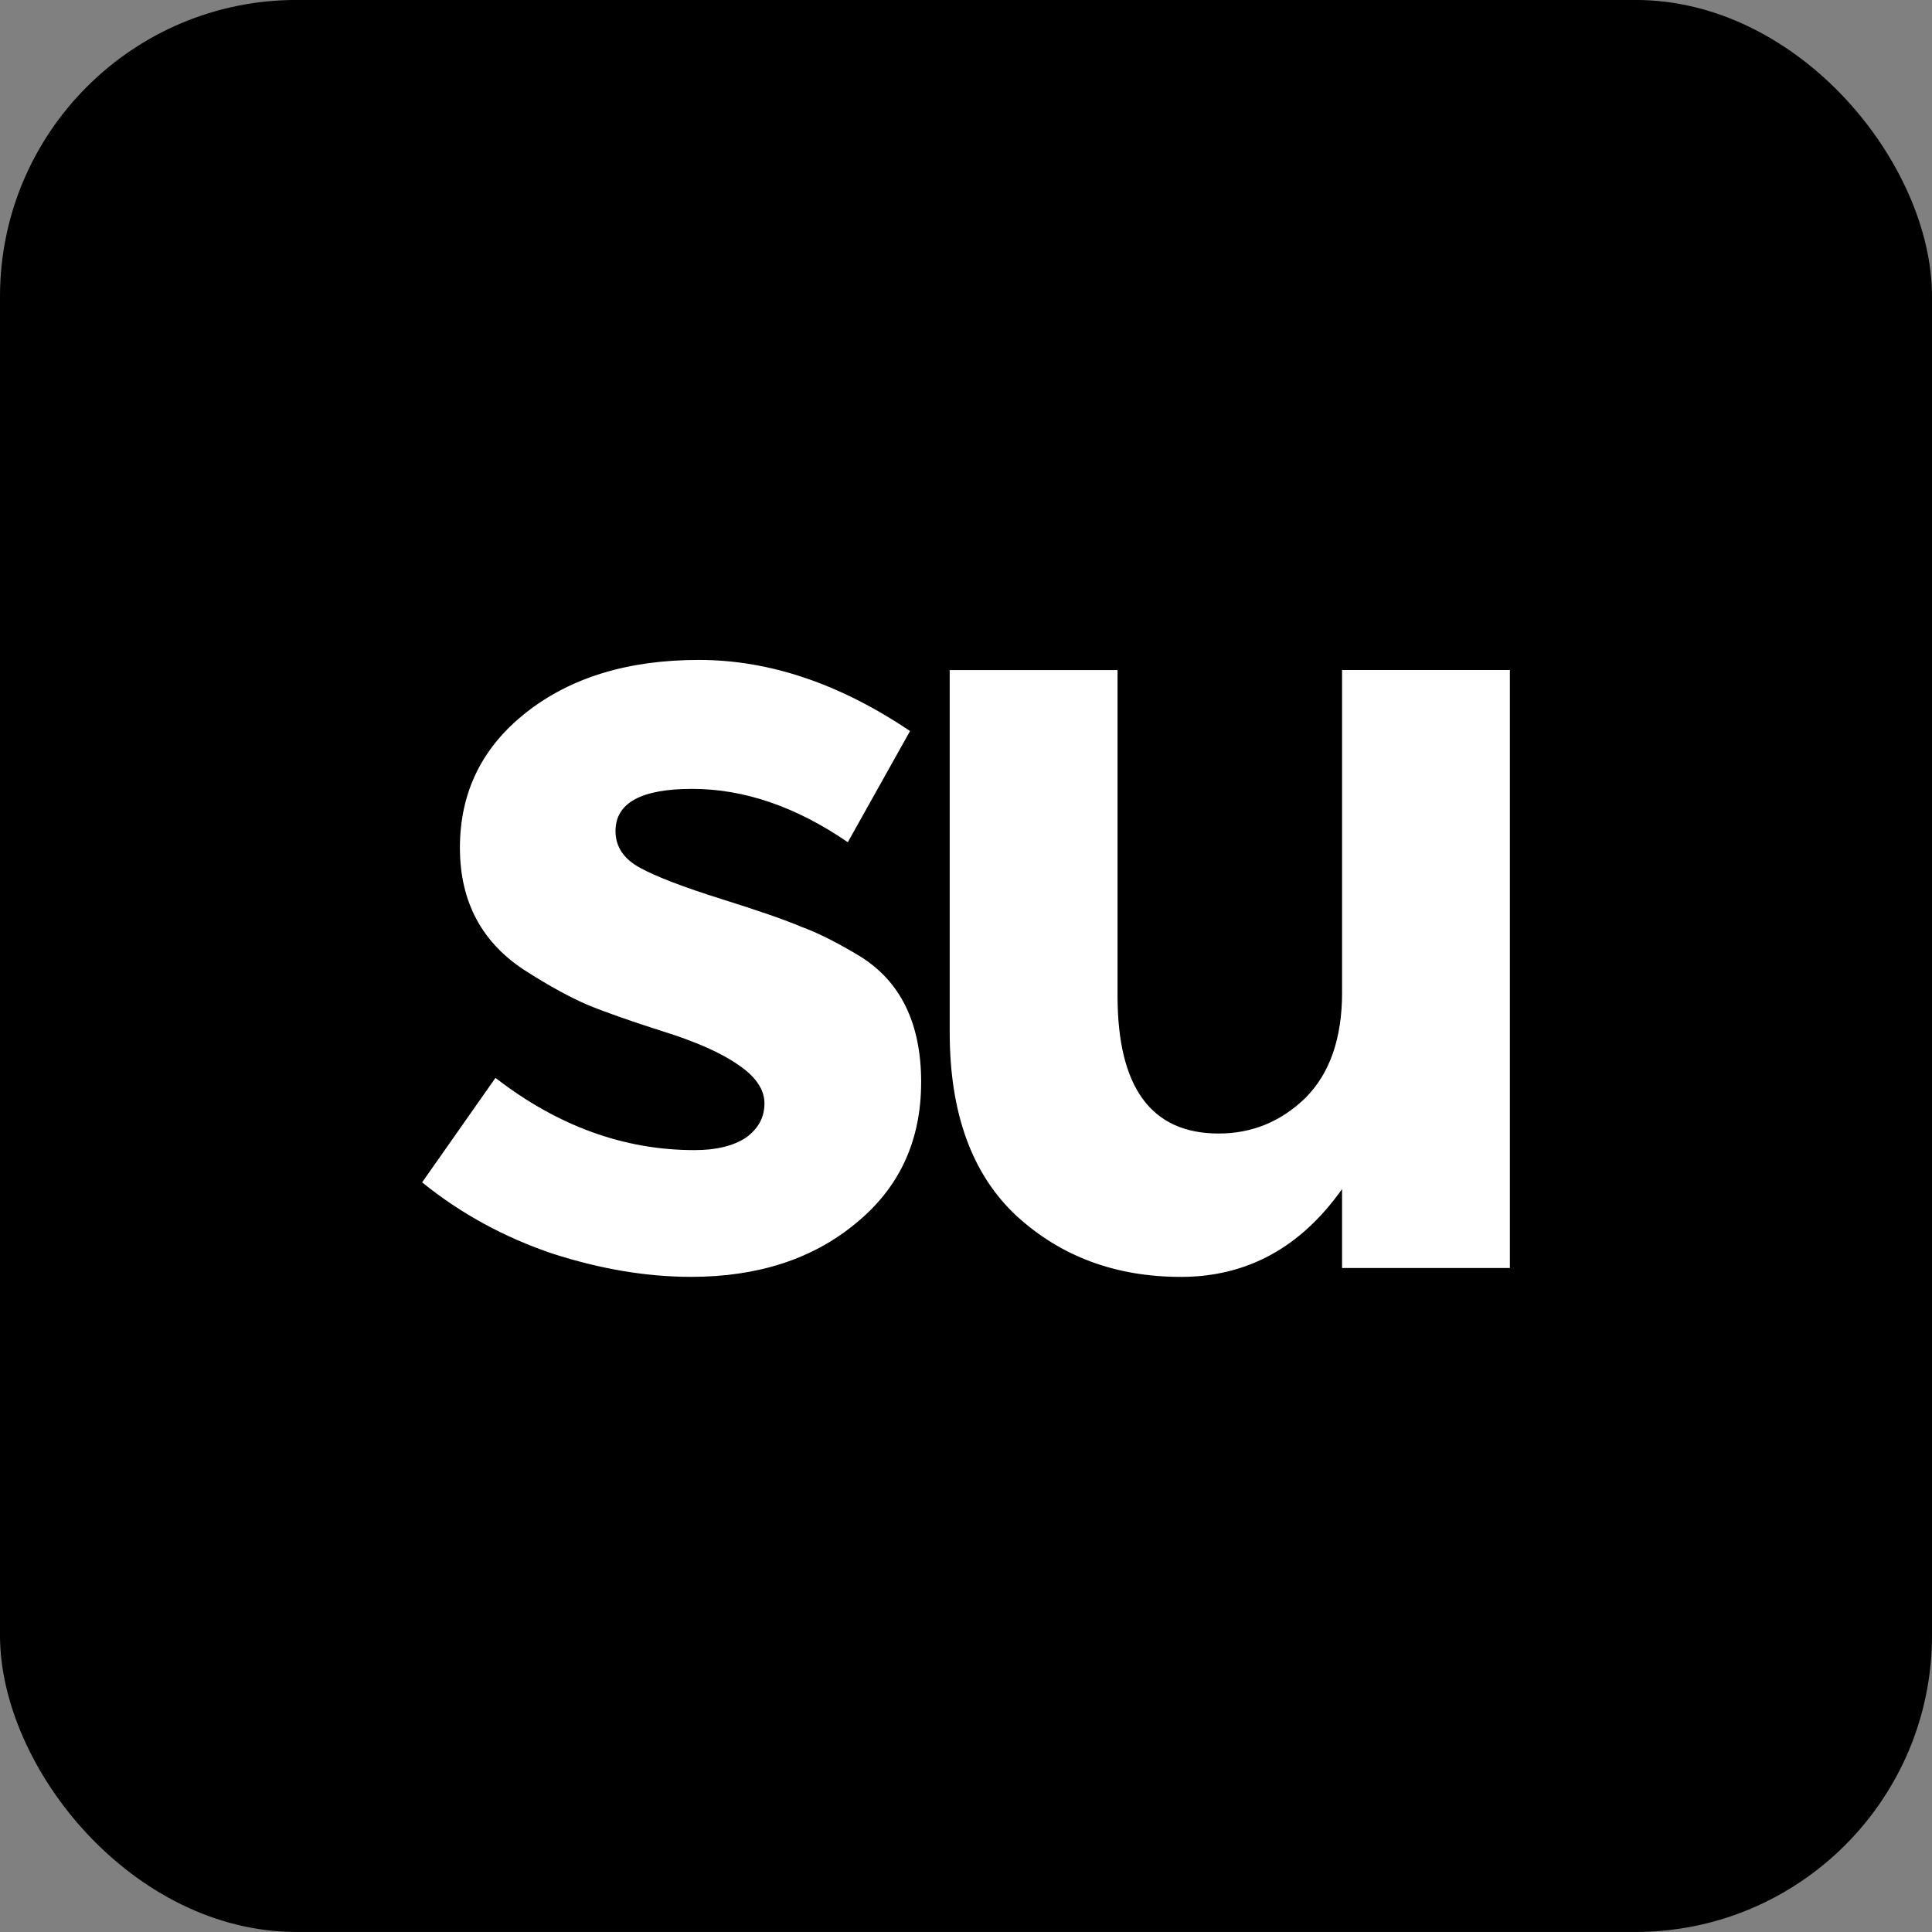
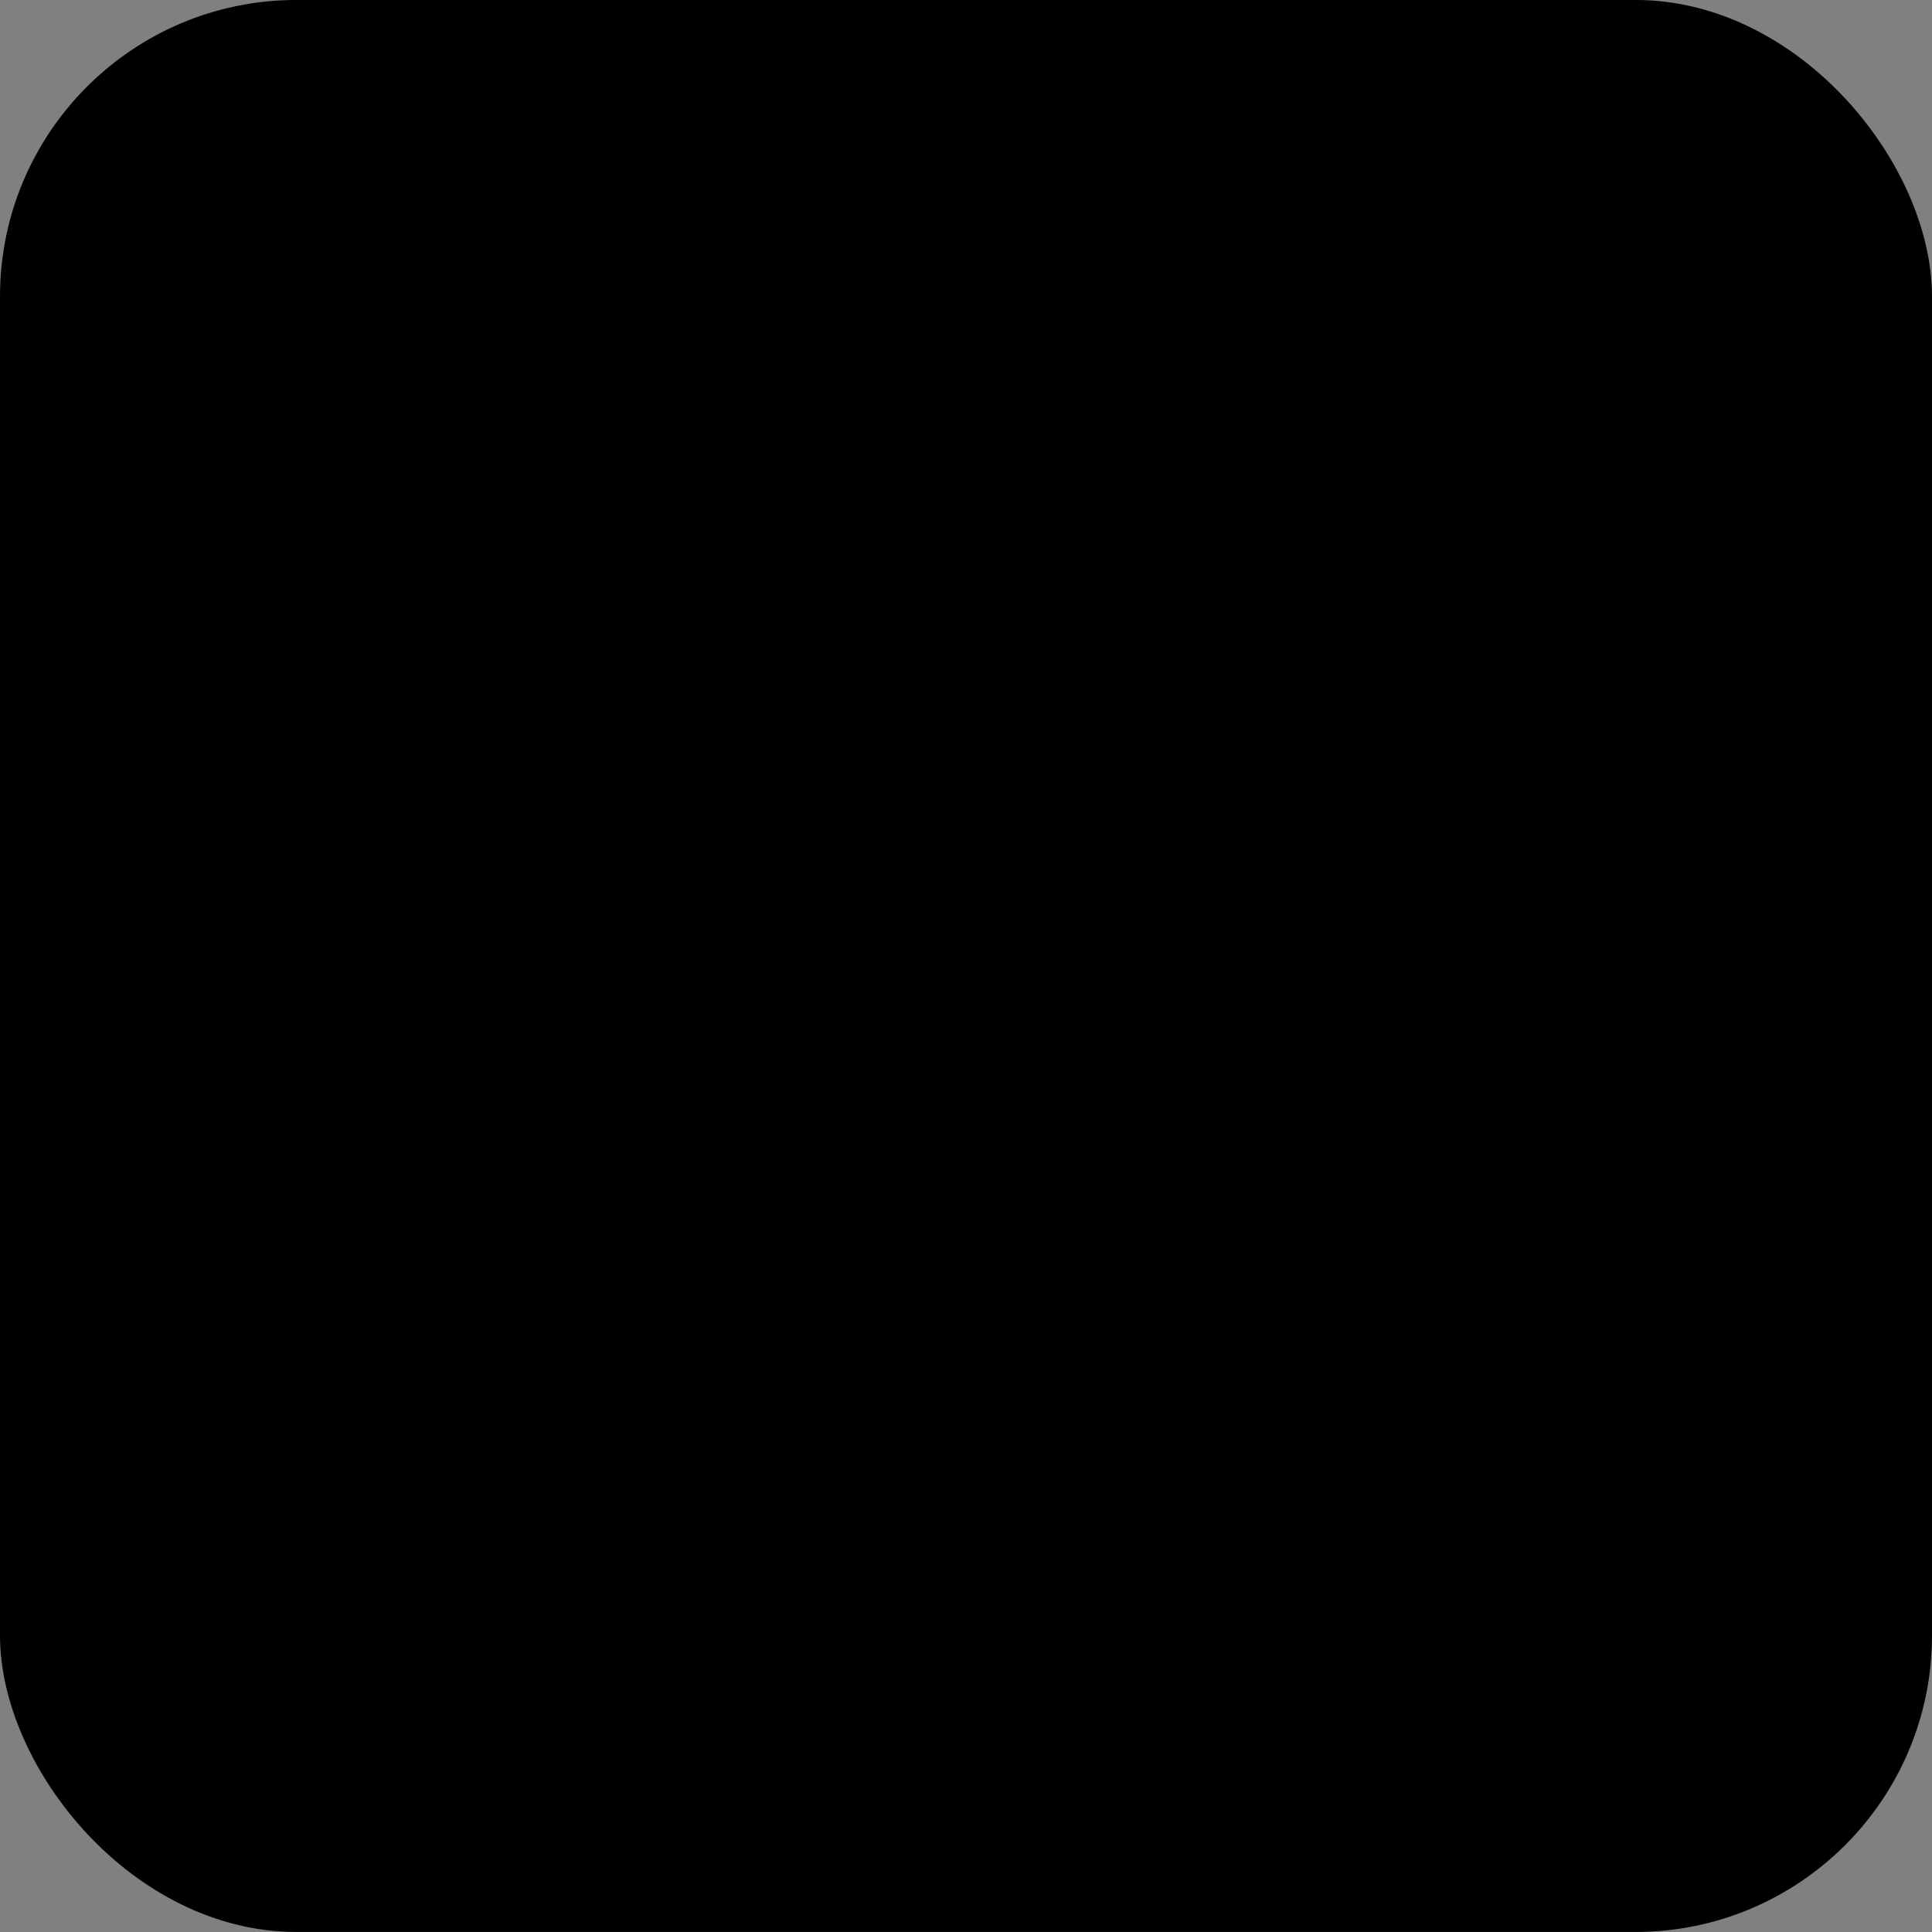
<svg xmlns="http://www.w3.org/2000/svg" xmlns:ns1="http://www.inkscape.org/namespaces/inkscape" xmlns:ns2="http://sodipodi.sourceforge.net/DTD/sodipodi-0.dtd" width="52.123mm" height="52.123mm" viewBox="0 0 52.123 52.123" version="1.1" id="svg1" xml:space="preserve" ns1:version="1.4 (e7c3feb100, 2024-10-09)" ns2:docname="mumu-all.svg">
  <rect x="0" y="0" width="52.123" height="52.123" fill="#808080" stroke="none" />
  <ns2:namedview id="namedview1" pagecolor="#505050" bordercolor="#ffffff" borderopacity="1" ns1:showpageshadow="0" ns1:pageopacity="0" ns1:pagecheckerboard="1" ns1:deskcolor="#505050" ns1:document-units="mm" ns1:zoom="0.99999999" ns1:cx="-1532" ns1:cy="970.00001" ns1:window-width="1920" ns1:window-height="1011" ns1:window-x="1920" ns1:window-y="32" ns1:window-maximized="1" ns1:current-layer="layer1">
    <ns1:page x="0" y="0" width="52.123" height="52.123" id="page2" margin="0" bleed="0" />
  </ns2:namedview>
  <defs id="defs1" />
  <g ns1:label="Layer 1" ns1:groupmode="layer" id="layer1" transform="translate(406.492,-251.09)">
    <g id="g57" ns1:label="standup" ns1:export-filename="/home/ofca/work/nc/nck/public/msggo-logo.svg" ns1:export-xdpi="96" ns1:export-ydpi="96" transform="translate(-57.15,44.185)">
      <rect style="opacity:1;fill:#000000;fill-opacity:1;stroke:none;stroke-width:0.124;stroke-dasharray:none;stroke-opacity:0.519" id="rect56" width="52.123" height="52.123" x="-349.342" y="206.904" rx="8" ry="8" />
-       <path d="m -324.491,236.106 q 0,2.369 -1.769,3.808 -1.739,1.439 -4.438,1.439 -1.799,0 -3.748,-0.63 -1.949,-0.66 -3.508,-1.919 l 1.979,-2.819 q 2.519,1.949 5.368,1.949 0.87,0 1.379,-0.33 0.51,-0.36 0.51,-0.93 0,-0.57 -0.72,-1.05 -0.69,-0.48 -2.039,-0.9 -1.319,-0.42 -2.039,-0.72 -0.69,-0.3 -1.589,-0.87 -1.829,-1.139 -1.829,-3.358 0,-2.249 1.799,-3.658 1.799,-1.409 4.648,-1.409 2.849,0 5.697,1.919 l -1.679,2.999 q -2.099,-1.439 -4.198,-1.439 -2.069,0 -2.069,1.139 0,0.63 0.66,0.99 0.66,0.36 2.189,0.84 1.529,0.48 2.159,0.75 0.66,0.24 1.559,0.78 1.679,1.02 1.679,3.418 z m 11.356,-2.429 v -8.696 h 4.528 v 16.133 h -4.528 v -2.129 q -1.679,2.369 -4.348,2.369 -2.639,0 -4.438,-1.649 -1.799,-1.679 -1.799,-4.948 v -9.775 h 4.528 v 8.786 q 0,3.718 2.729,3.718 1.349,0 2.339,-0.96 0.99,-0.99 0.99,-2.849 z" id="text56" style="font-weight:bold;font-size:29.986px;line-height:0.6;font-family:Montserrat;-inkscape-font-specification:'Montserrat Bold';text-align:center;letter-spacing:-2.498px;word-spacing:0px;text-anchor:middle;fill:#ffffff;stroke-width:0.059;stroke-opacity:0.519" aria-label="su" />
    </g>
  </g>
</svg>